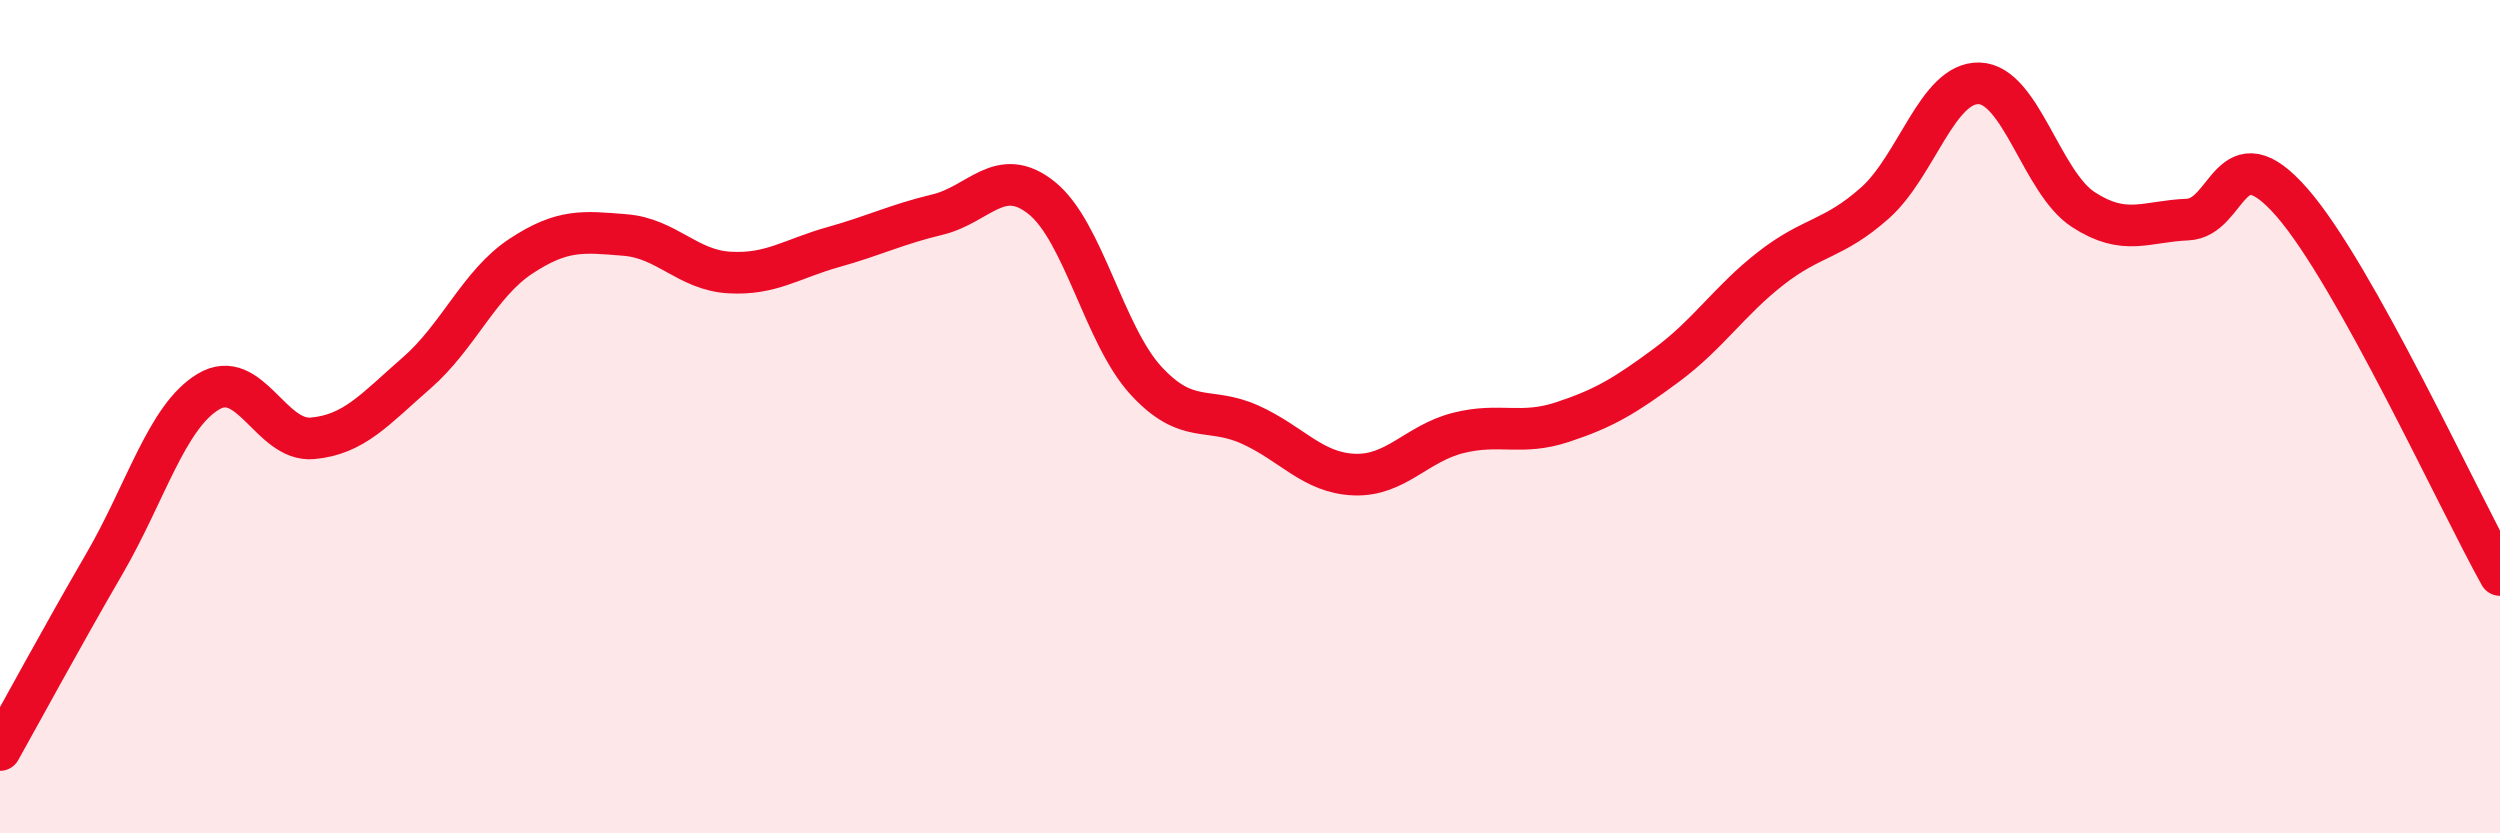
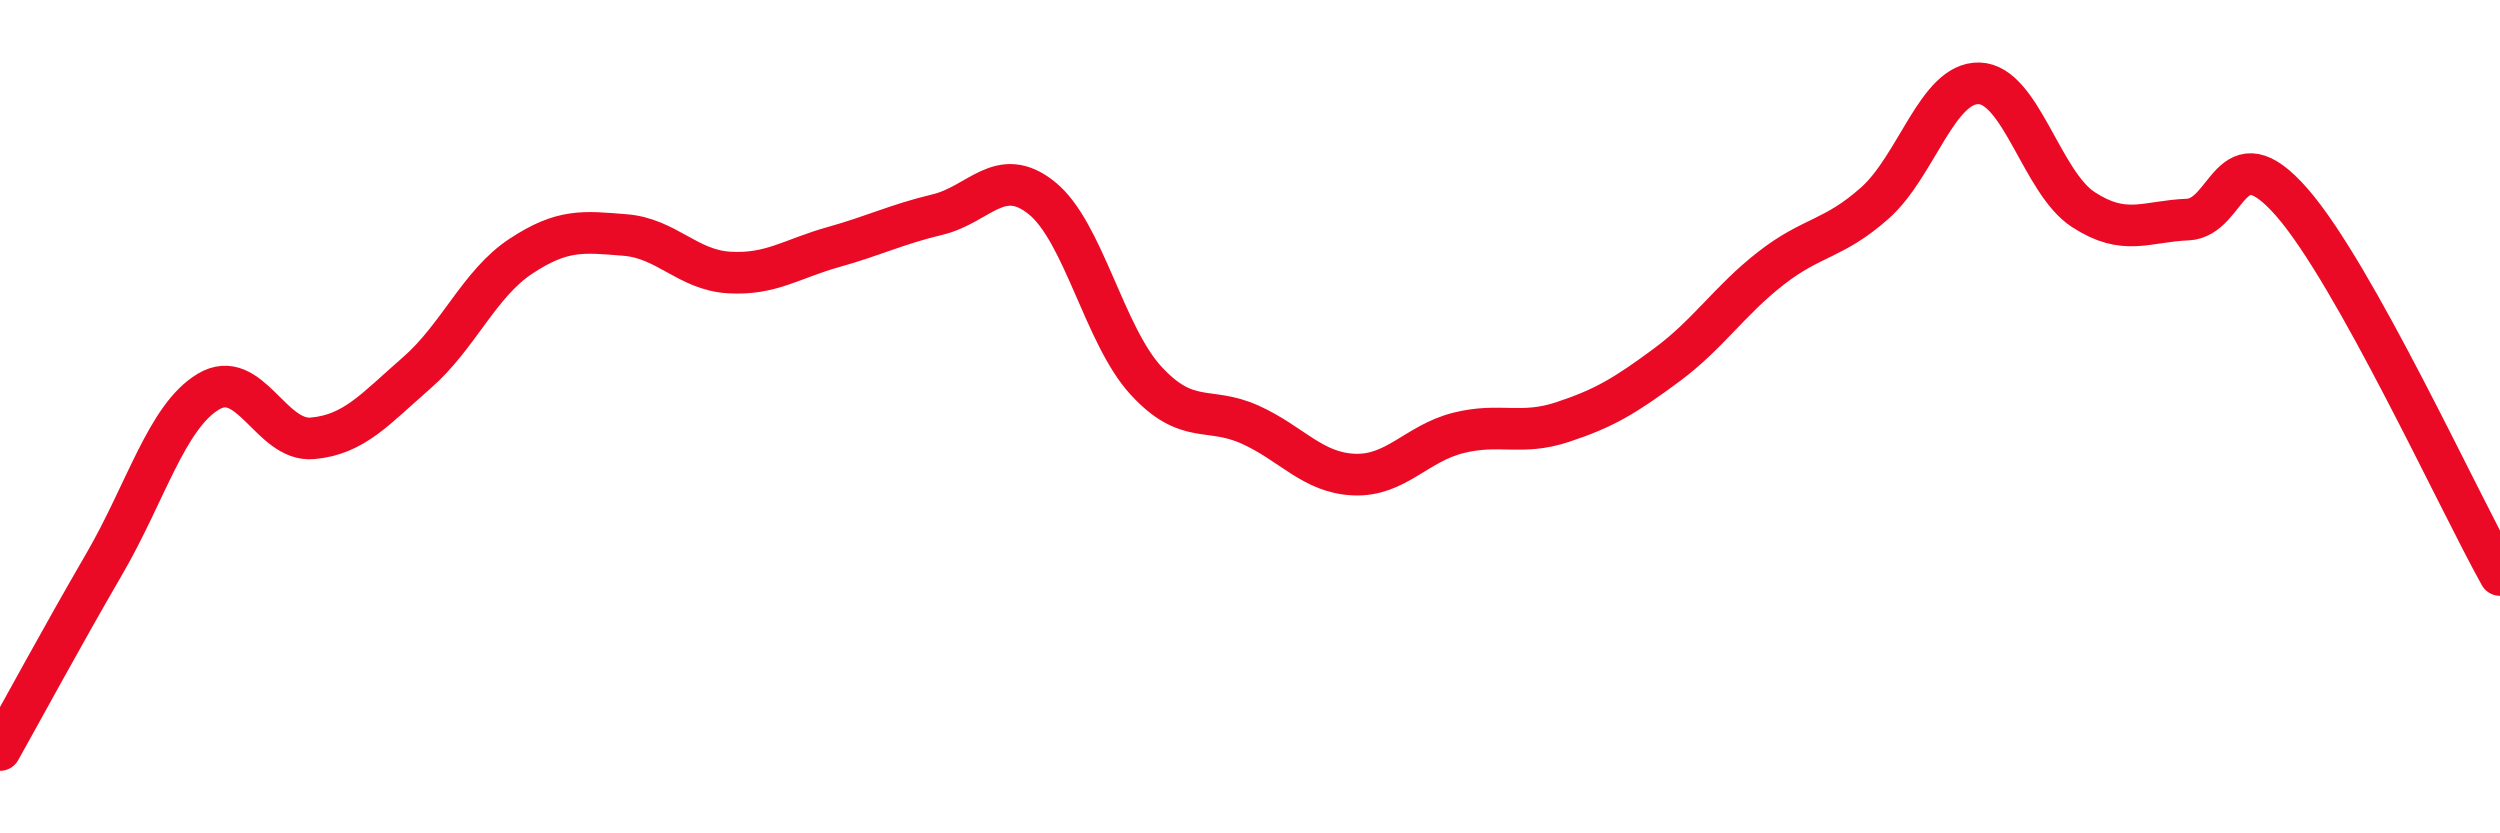
<svg xmlns="http://www.w3.org/2000/svg" width="60" height="20" viewBox="0 0 60 20">
-   <path d="M 0,18 C 0.5,17.11 1.5,15.26 2.5,13.54 C 3.5,11.82 4,10 5,9.4 C 6,8.8 6.5,10.61 7.5,10.52 C 8.5,10.43 9,9.82 10,8.95 C 11,8.08 11.5,6.81 12.5,6.15 C 13.5,5.49 14,5.56 15,5.64 C 16,5.72 16.5,6.48 17.5,6.54 C 18.5,6.6 19,6.21 20,5.93 C 21,5.65 21.5,5.39 22.5,5.15 C 23.5,4.91 24,3.95 25,4.75 C 26,5.55 26.5,8.04 27.5,9.13 C 28.5,10.22 29,9.74 30,10.19 C 31,10.64 31.5,11.35 32.5,11.39 C 33.5,11.43 34,10.64 35,10.39 C 36,10.14 36.5,10.46 37.5,10.13 C 38.5,9.8 39,9.5 40,8.76 C 41,8.02 41.5,7.22 42.5,6.44 C 43.5,5.66 44,5.76 45,4.87 C 46,3.98 46.5,1.97 47.5,2 C 48.5,2.03 49,4.38 50,5.03 C 51,5.68 51.5,5.31 52.5,5.27 C 53.5,5.23 53.5,3.14 55,4.85 C 56.5,6.56 59,12.01 60,13.8L60 20L0 20Z" fill="#EB0A25" opacity="0.1" stroke-linecap="round" stroke-linejoin="round" />
  <path d="M 0,18 C 0.5,17.11 1.5,15.26 2.5,13.54 C 3.5,11.82 4,10 5,9.4 C 6,8.8 6.5,10.61 7.5,10.52 C 8.5,10.43 9,9.82 10,8.95 C 11,8.08 11.5,6.81 12.5,6.15 C 13.5,5.49 14,5.56 15,5.64 C 16,5.72 16.5,6.48 17.5,6.54 C 18.5,6.6 19,6.21 20,5.93 C 21,5.65 21.5,5.39 22.5,5.15 C 23.5,4.91 24,3.95 25,4.75 C 26,5.55 26.5,8.04 27.5,9.13 C 28.5,10.22 29,9.74 30,10.19 C 31,10.64 31.5,11.35 32.5,11.39 C 33.5,11.43 34,10.64 35,10.39 C 36,10.14 36.5,10.46 37.5,10.13 C 38.5,9.8 39,9.5 40,8.76 C 41,8.02 41.5,7.22 42.5,6.44 C 43.5,5.66 44,5.76 45,4.87 C 46,3.98 46.5,1.97 47.5,2 C 48.5,2.03 49,4.38 50,5.03 C 51,5.68 51.5,5.31 52.5,5.27 C 53.5,5.23 53.5,3.14 55,4.85 C 56.5,6.56 59,12.01 60,13.8" stroke="#EB0A25" stroke-width="1" fill="none" stroke-linecap="round" stroke-linejoin="round" />
</svg>